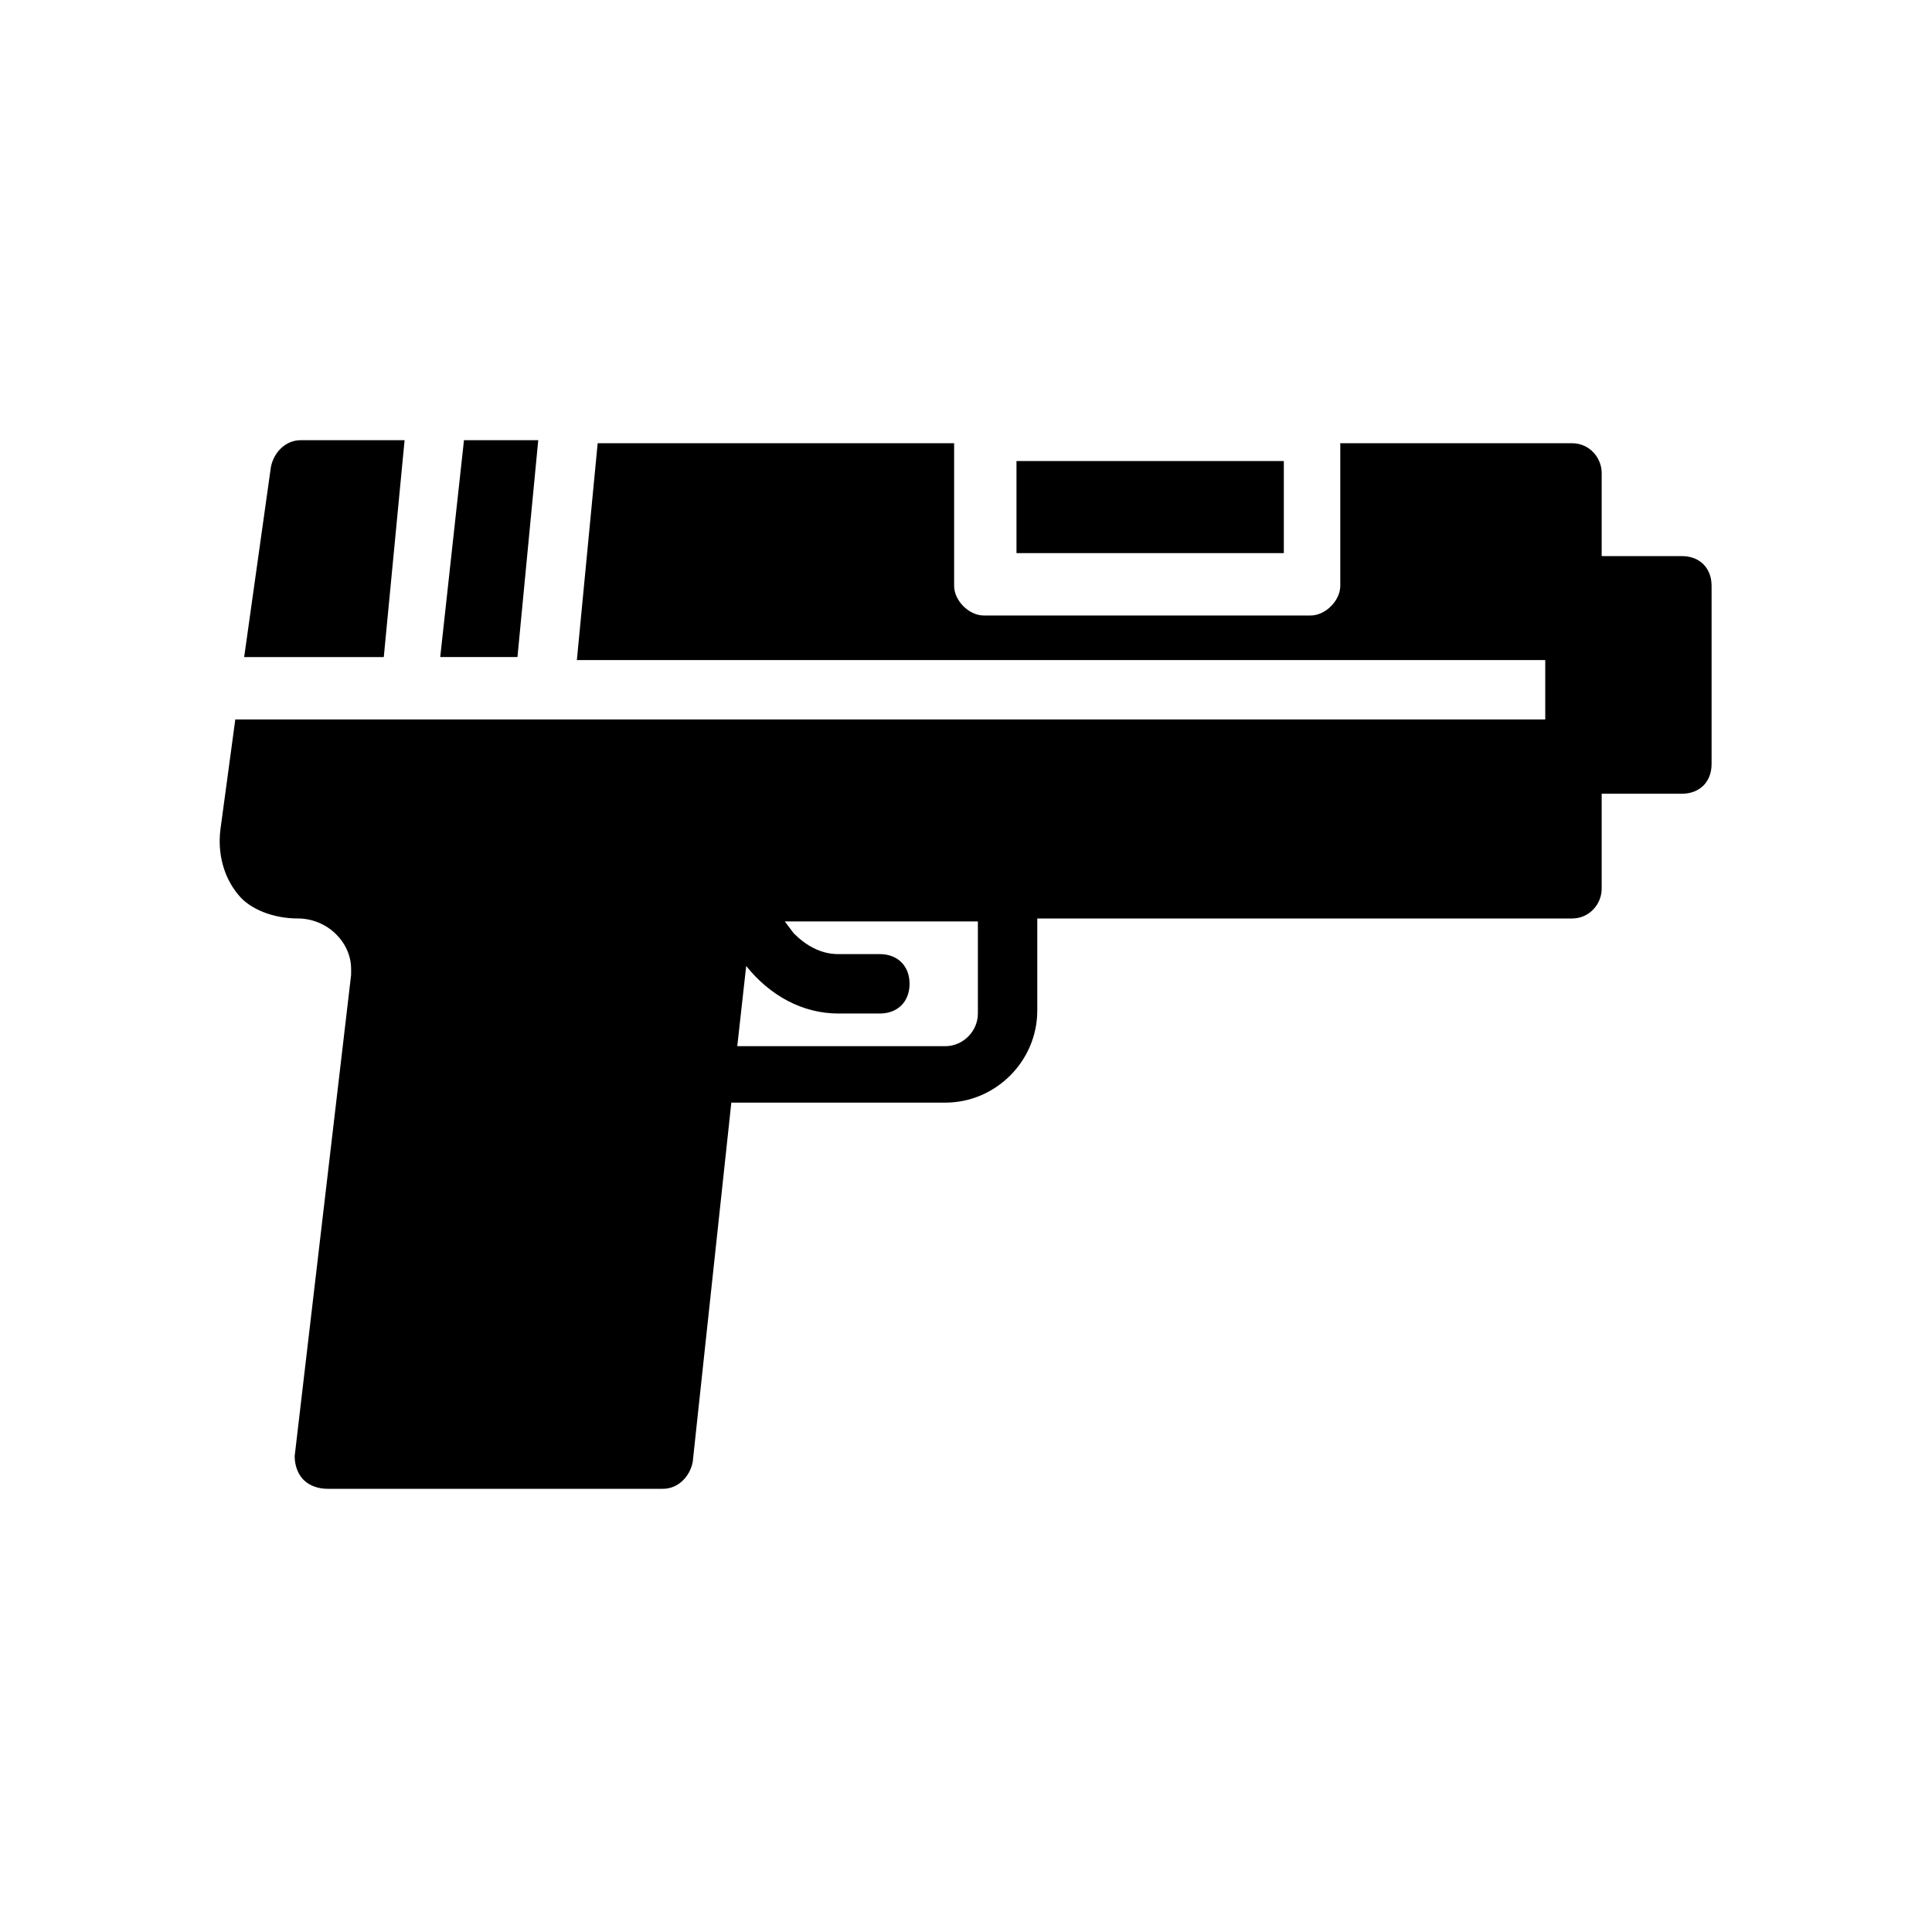
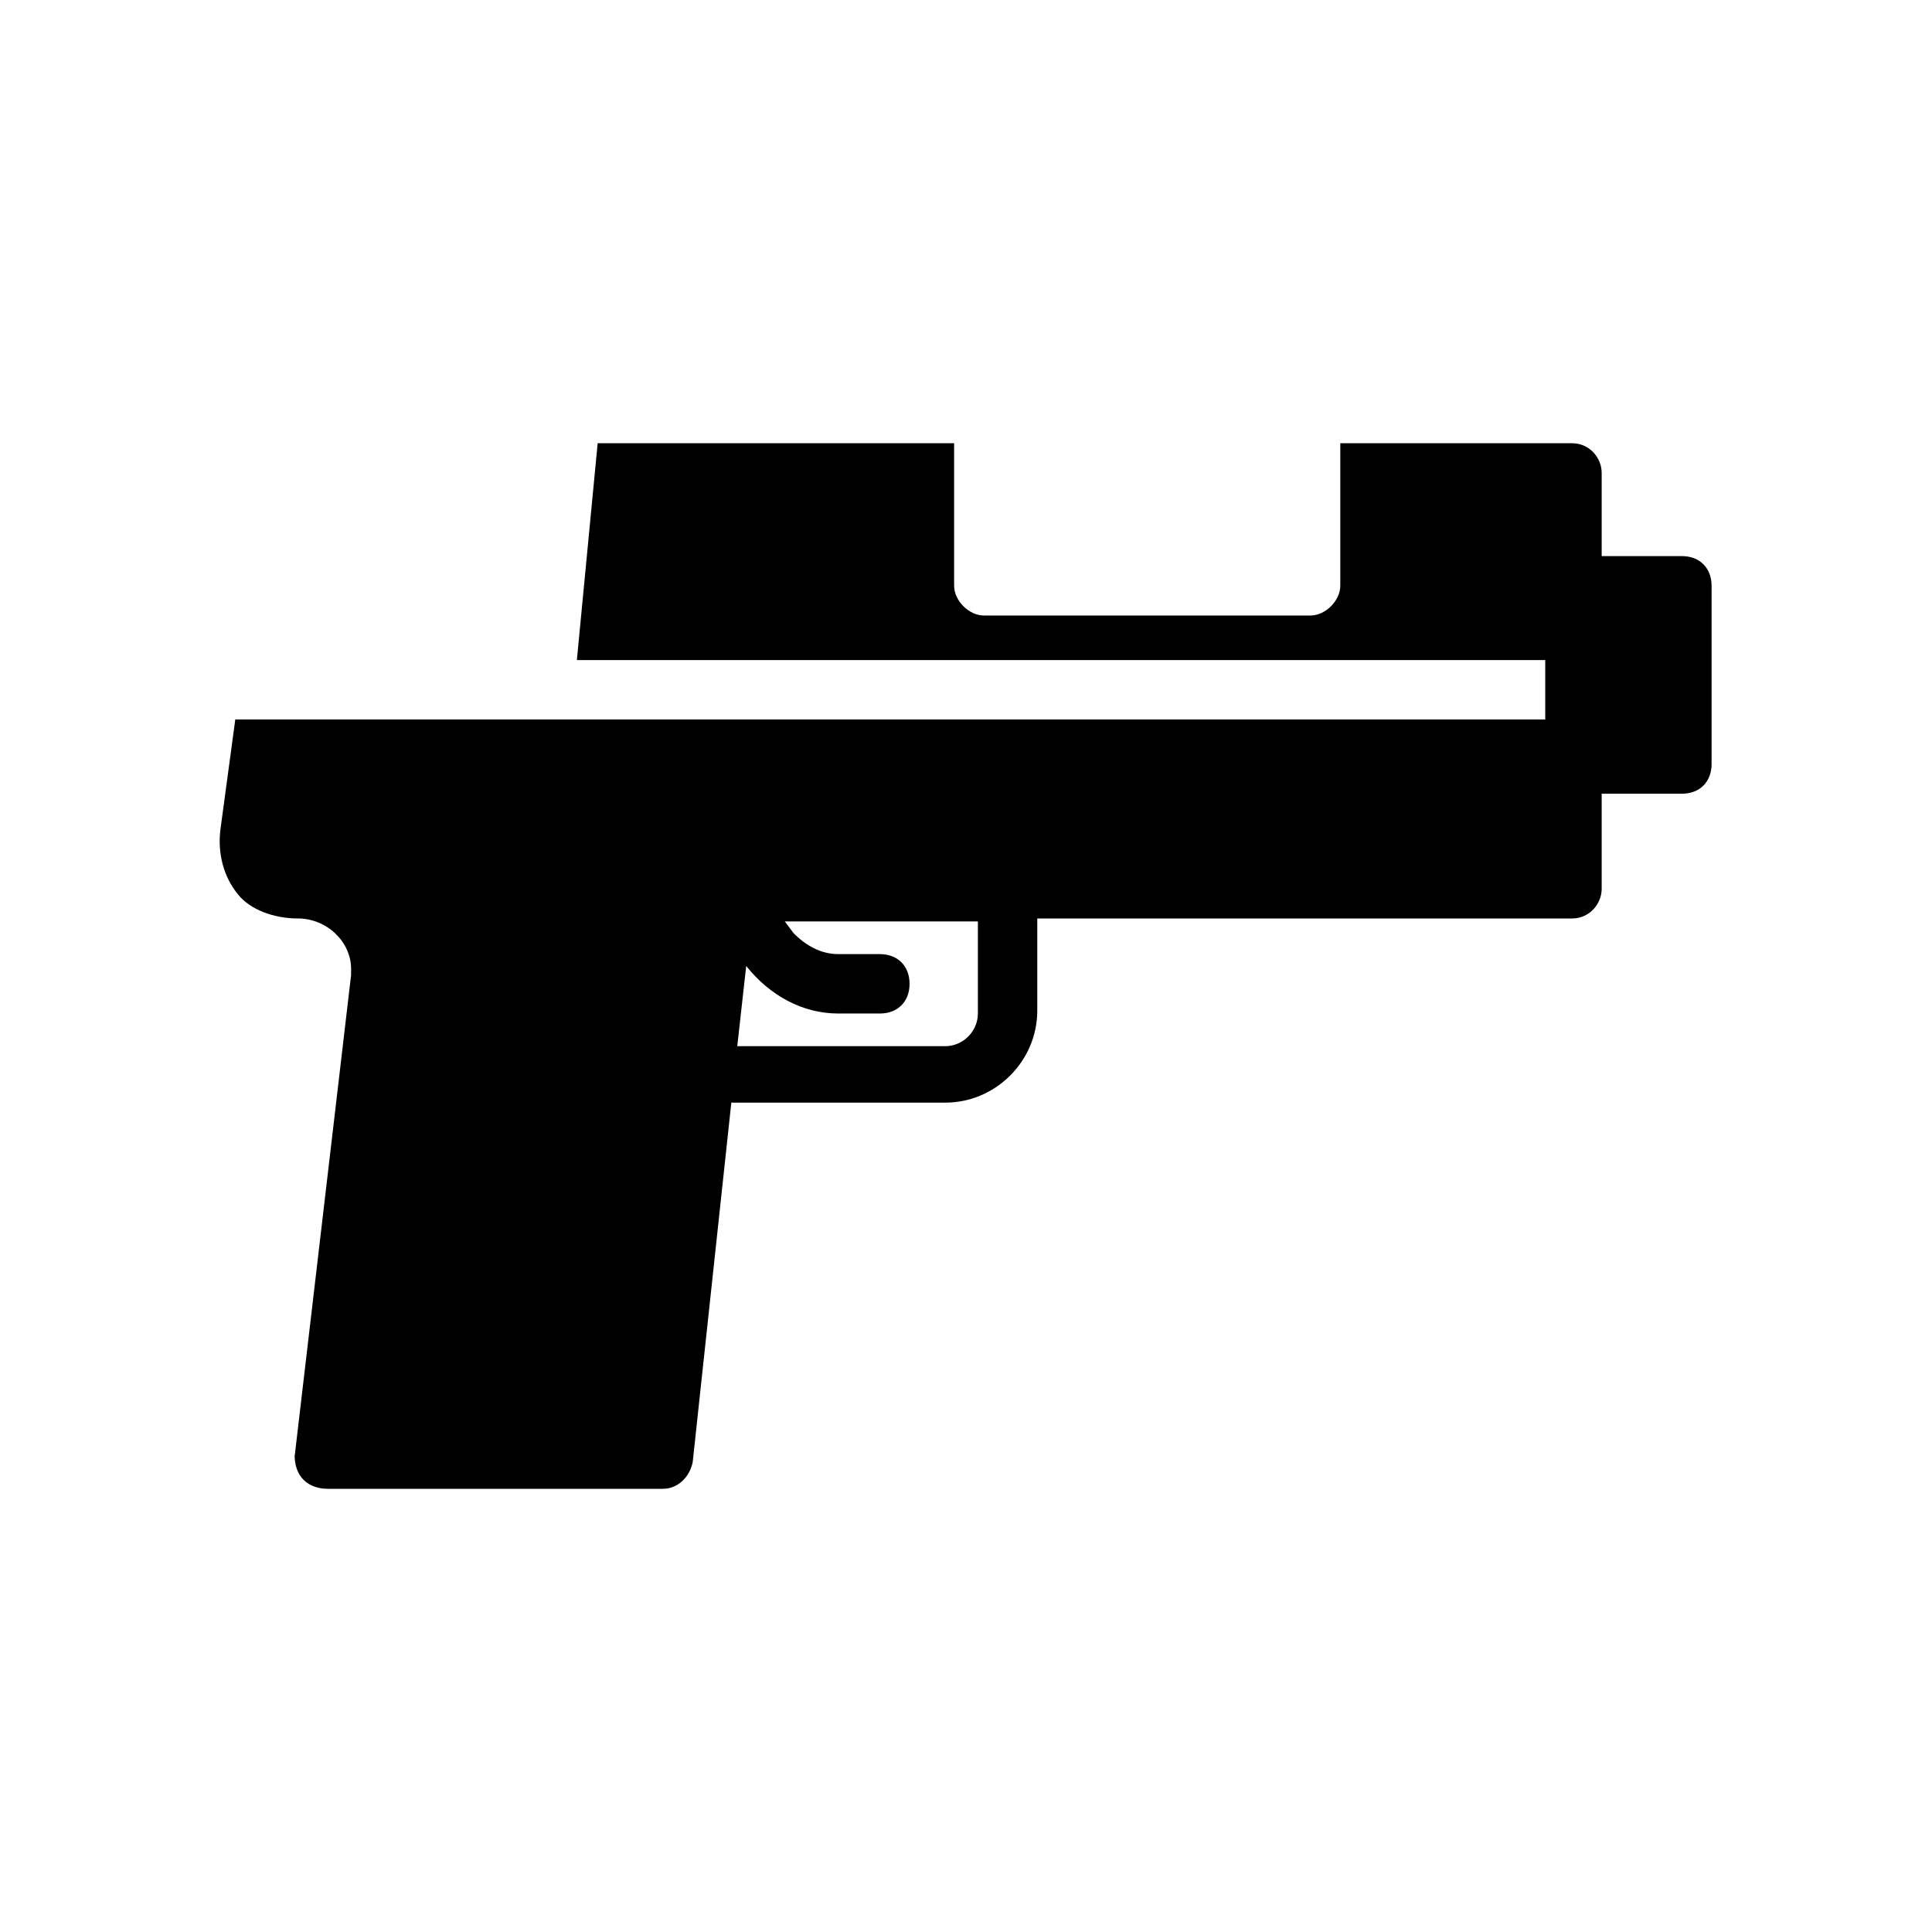
<svg xmlns="http://www.w3.org/2000/svg" fill="#000000" width="800px" height="800px" version="1.1" viewBox="144 144 512 512">
  <g>
    <path d="m222.88 387.4c7.871 0 14.168 6.297 14.168 13.383v1.574l-14.957 127.53c0 2.363 0.789 4.723 2.363 6.297 1.574 1.574 3.938 2.363 6.297 2.363h88.953c3.938 0 7.086-3.148 7.871-7.086l10.234-95.25h56.68c13.383 0 24.402-11.02 24.402-24.402v-24.402h141.7c4.723 0 7.871-3.938 7.871-7.871v-25.191h21.254c4.723 0 7.871-3.148 7.871-7.871v-47.23c0-4.723-3.148-7.871-7.871-7.871h-21.254v-22.043c0-3.938-3.148-7.871-7.871-7.871h-61.402v37.785c0 3.938-3.938 7.871-7.871 7.871h-86.594c-3.938 0-7.871-3.938-7.871-7.871v-37.785h-94.465l-5.512 57.465h256.63v15.742l-347.15-0.004-3.938 29.125c-0.789 6.297 0.789 12.594 4.723 17.32 3.148 3.938 9.449 6.297 15.746 6.297zm118.87 12.598c6.297 7.871 14.957 12.594 24.402 12.594h11.02c4.723 0 7.871-3.148 7.871-7.871s-3.148-7.871-7.871-7.871h-11.02c-4.723 0-8.66-2.363-11.809-5.512l-2.363-3.148h51.168v24.402c0 4.723-3.938 8.66-8.66 8.66h-55.105z" />
-     <path d="m286.64 260.66h-19.68l-6.297 57.465h20.469z" />
-     <path d="m413.38 266.18h70.848v24.402h-70.848z" />
-     <path d="m251.22 260.66h-27.555c-3.938 0-7.086 3.148-7.871 7.086l-7.086 50.383h37z" />
  </g>
</svg>